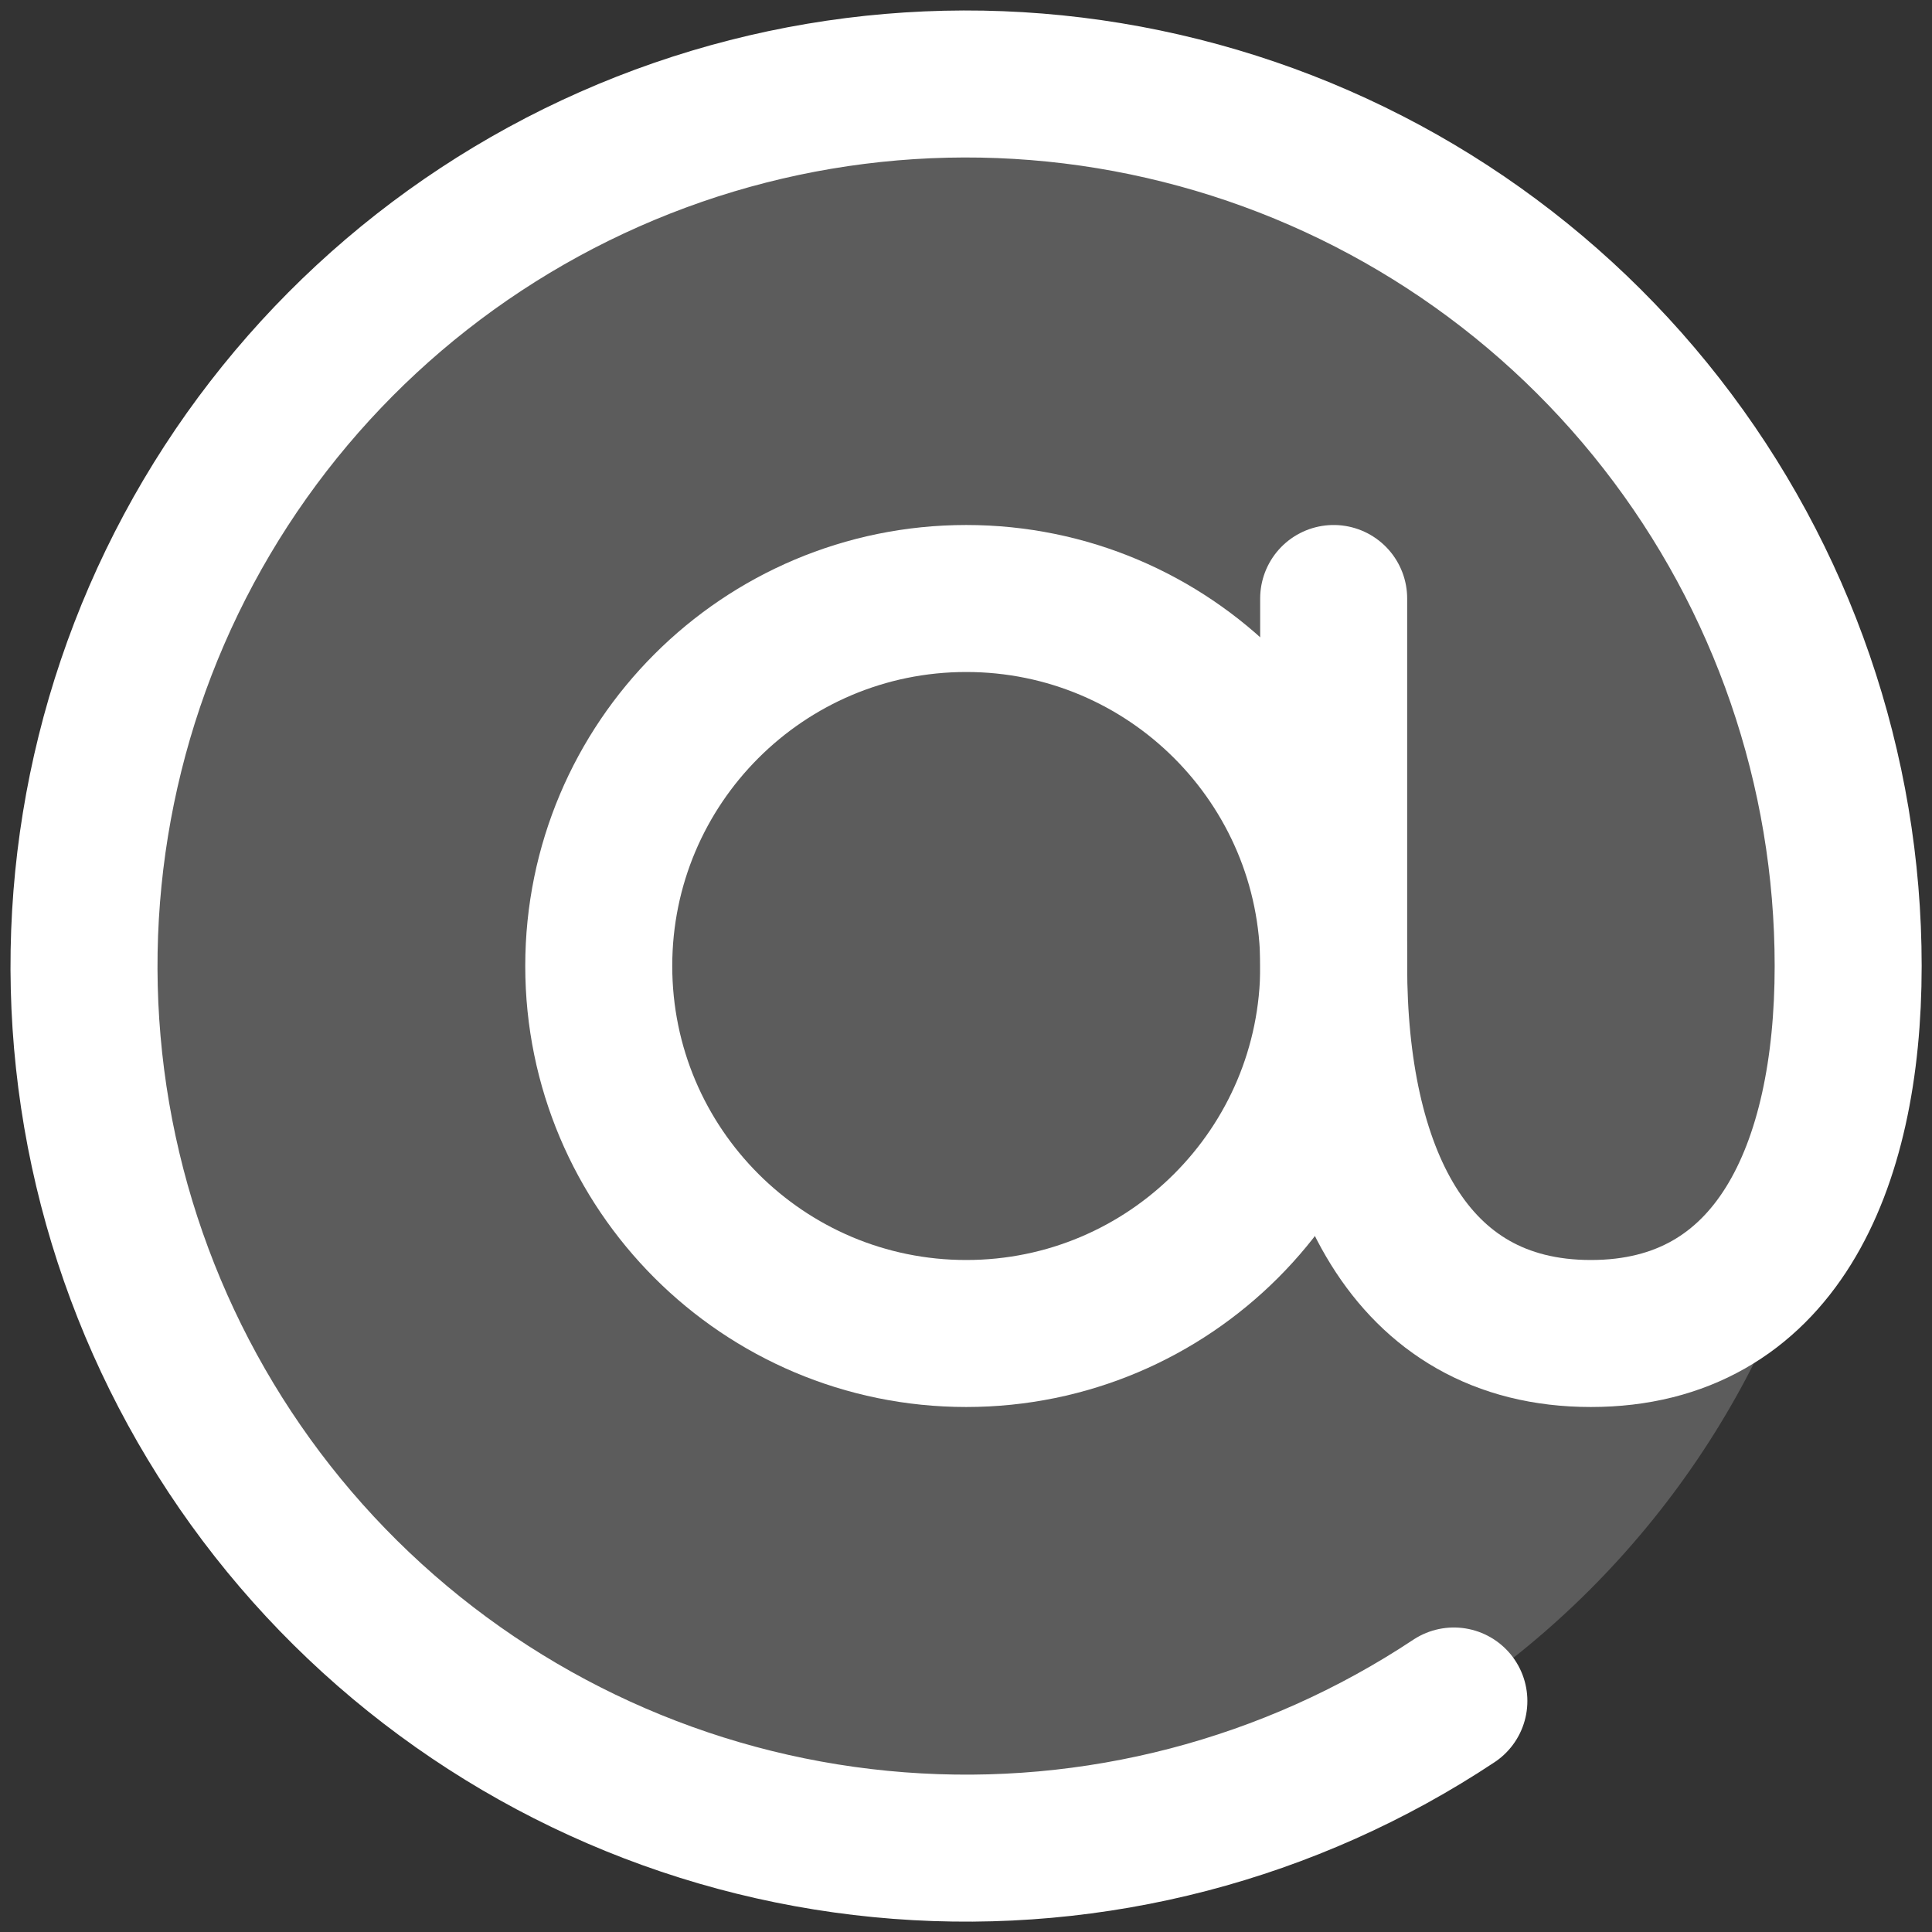
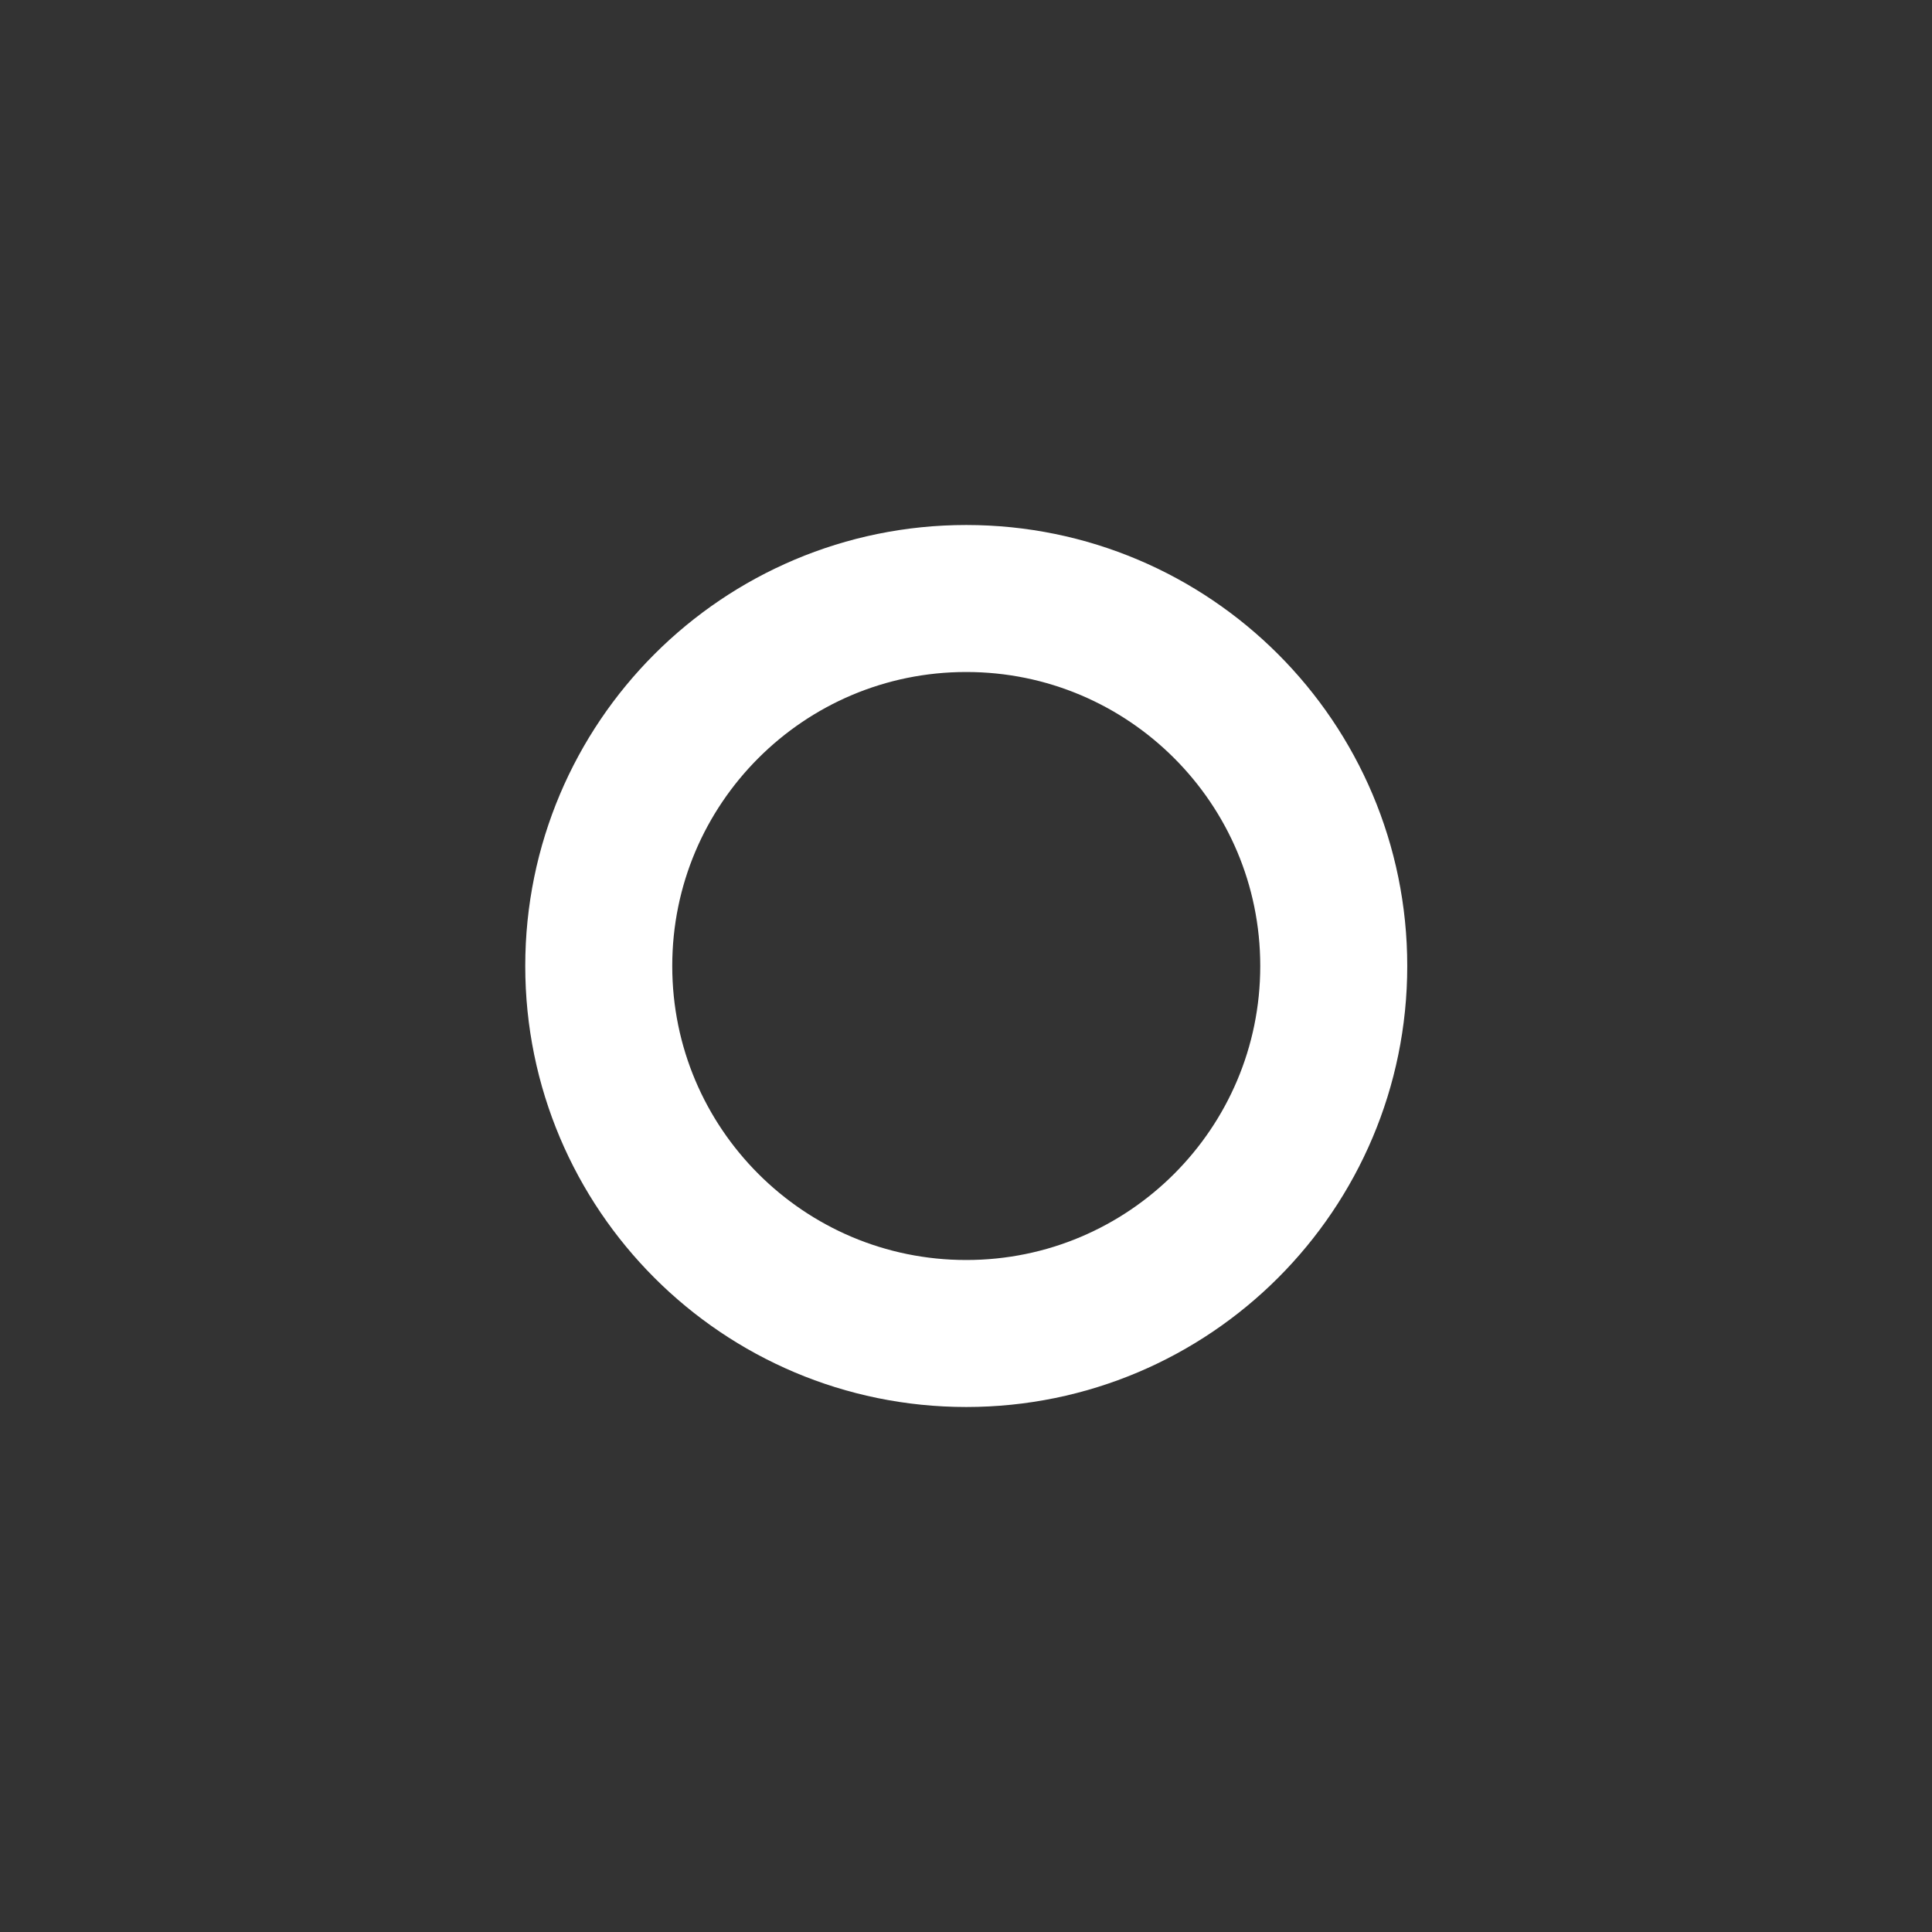
<svg xmlns="http://www.w3.org/2000/svg" width="23" height="23" viewBox="0 0 23 23" fill="none">
  <rect x="0" y="0" width="23" height="23" fill="#333333" stroke="none" />
-   <path opacity="0.2" d="M11.503 22C17.302 22 22.003 17.299 22.003 11.5C22.003 5.701 17.302 1 11.503 1C5.704 1 1.003 5.701 1.003 11.5C1.003 17.299 5.704 22 11.503 22Z" fill="white" />
  <path d="M11.503 15.875C13.919 15.875 15.878 13.916 15.878 11.5C15.878 9.084 13.919 7.125 11.503 7.125C9.087 7.125 7.128 9.084 7.128 11.5C7.128 13.916 9.087 15.875 11.503 15.875Z" stroke="white" stroke-width="1.75" stroke-linecap="round" stroke-linejoin="round" />
-   <path d="M17.308 20.25C15.358 21.544 13.033 22.15 10.7 21.971C8.367 21.793 6.161 20.84 4.431 19.265C2.701 17.69 1.547 15.582 1.151 13.276C0.756 10.97 1.141 8.598 2.247 6.537C3.353 4.475 5.116 2.842 7.256 1.896C9.396 0.95 11.791 0.746 14.06 1.317C16.329 1.887 18.343 3.198 19.781 5.043C21.22 6.888 22.002 9.16 22.002 11.5C22.002 13.916 21.127 15.875 18.939 15.875C16.752 15.875 15.877 13.916 15.877 11.5V7.125" stroke="white" stroke-width="1.75" stroke-linecap="round" stroke-linejoin="round" />
</svg>